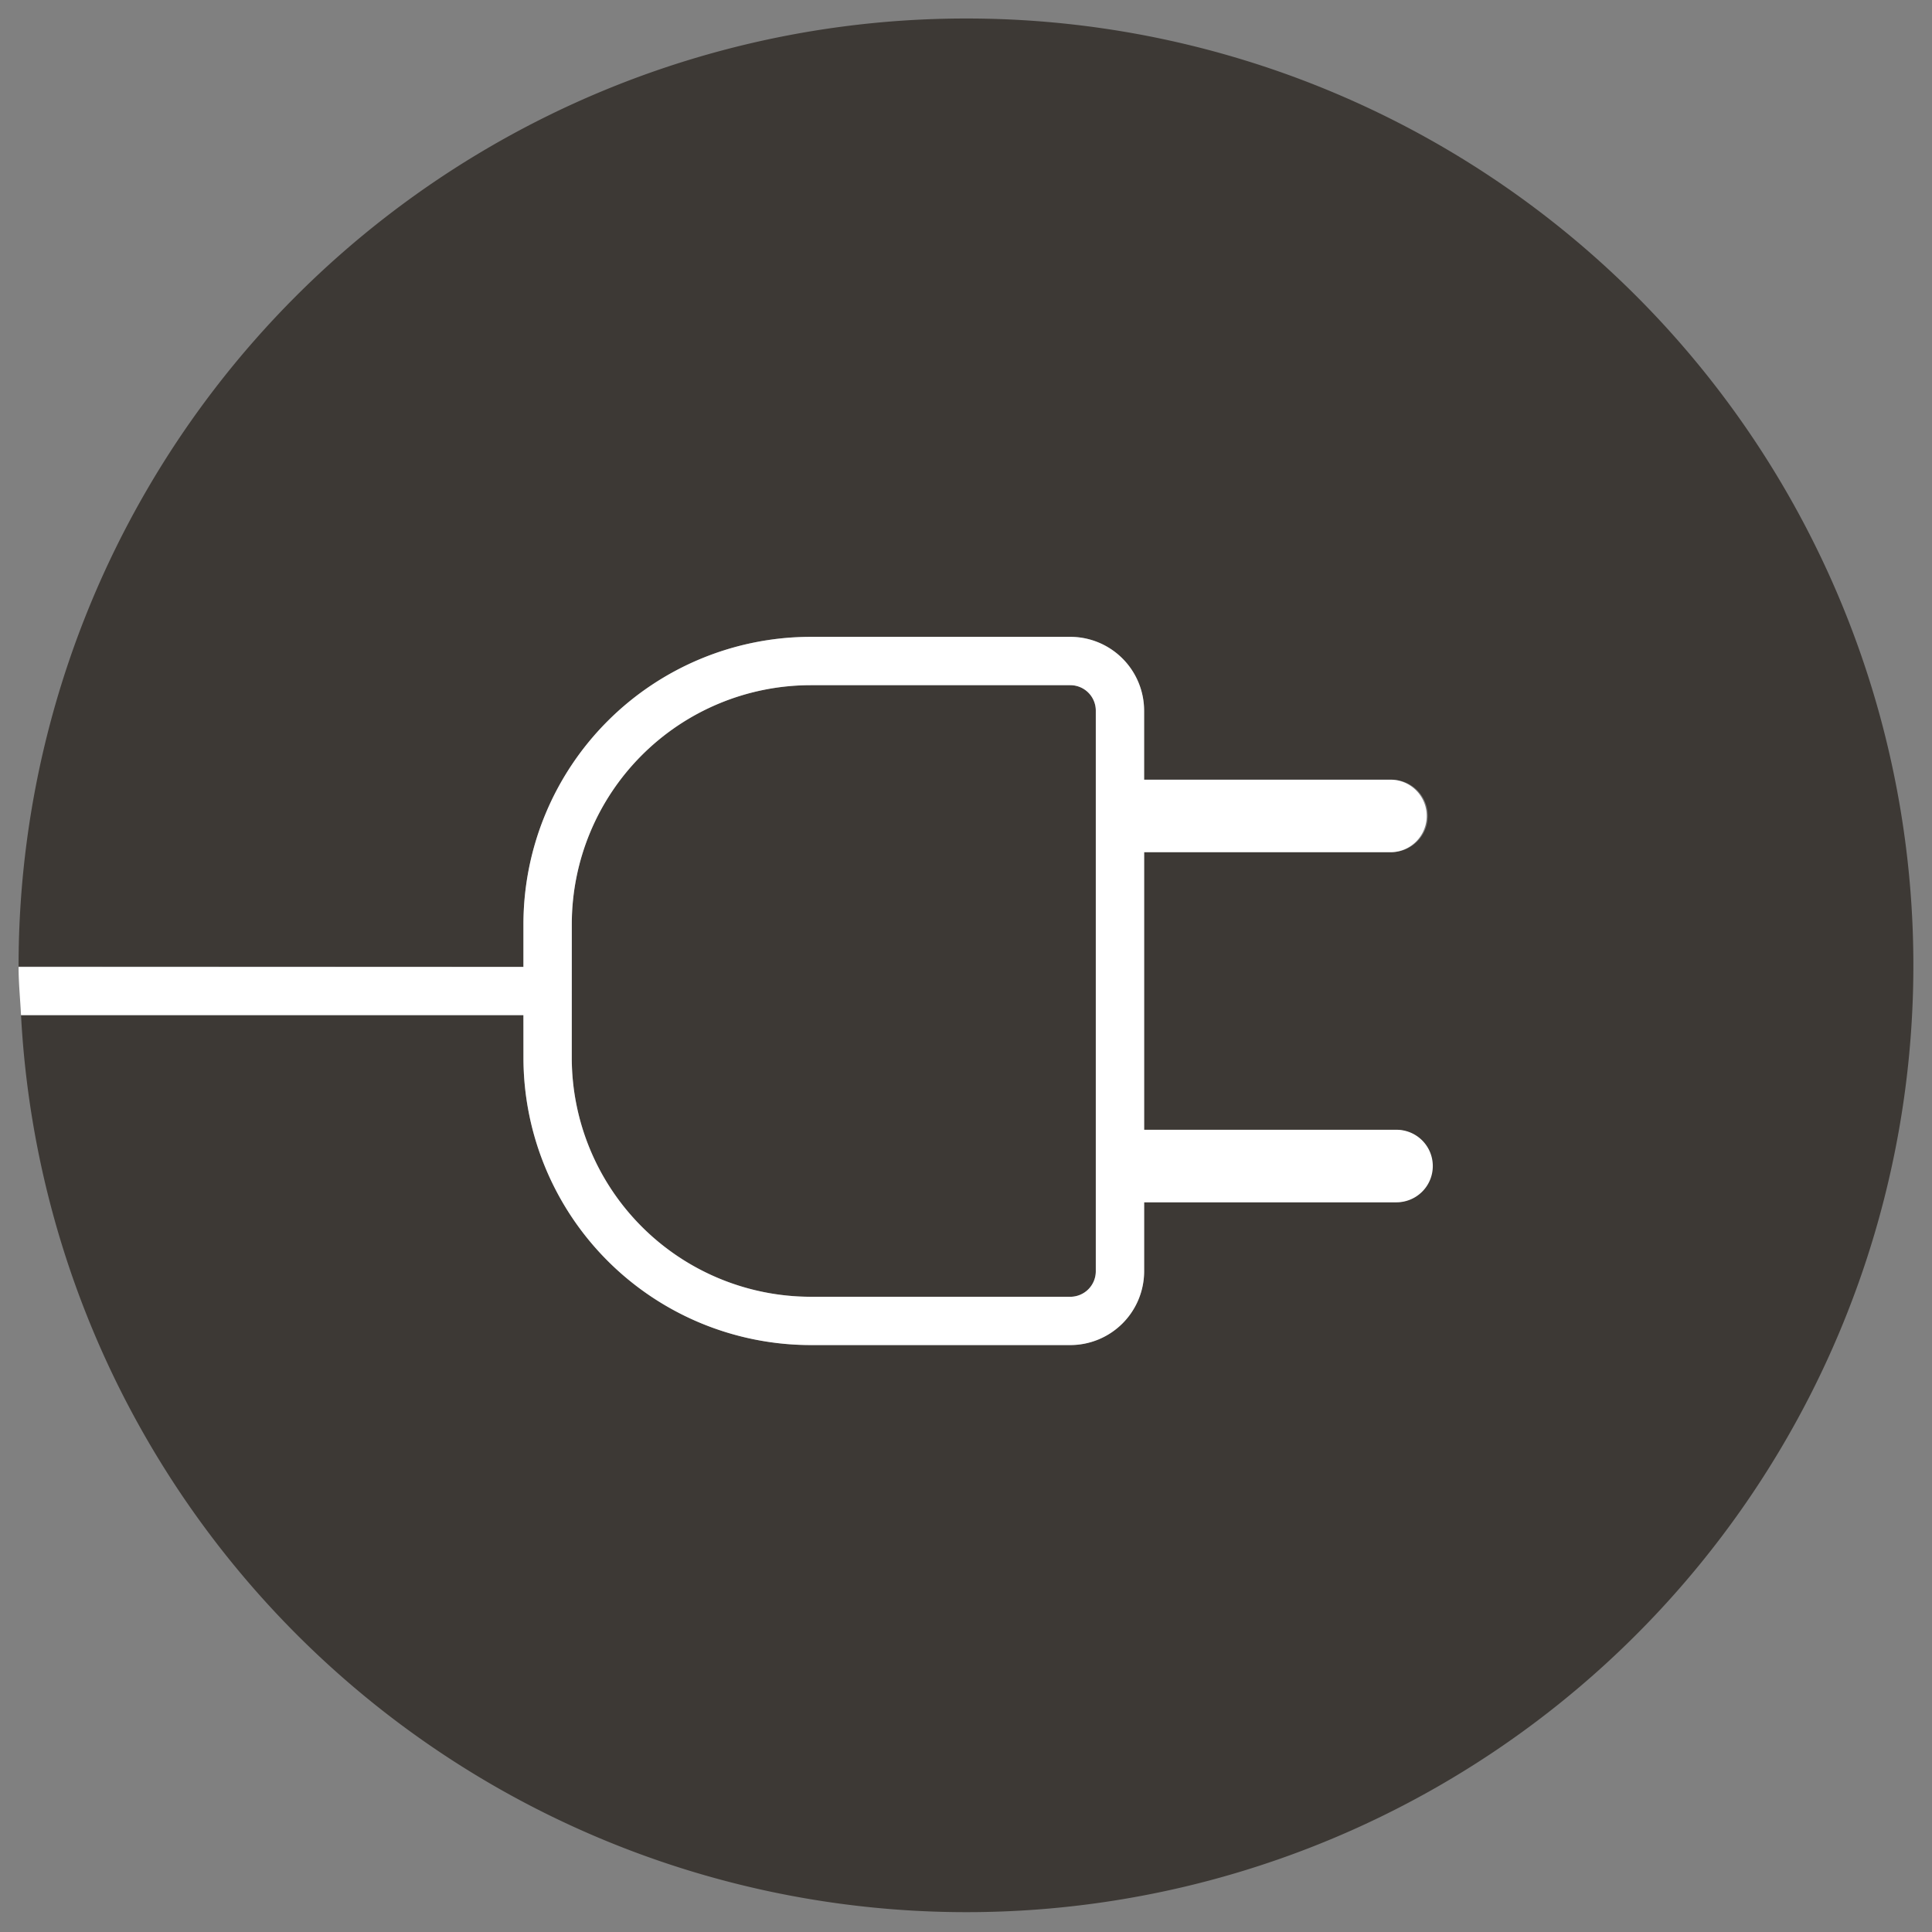
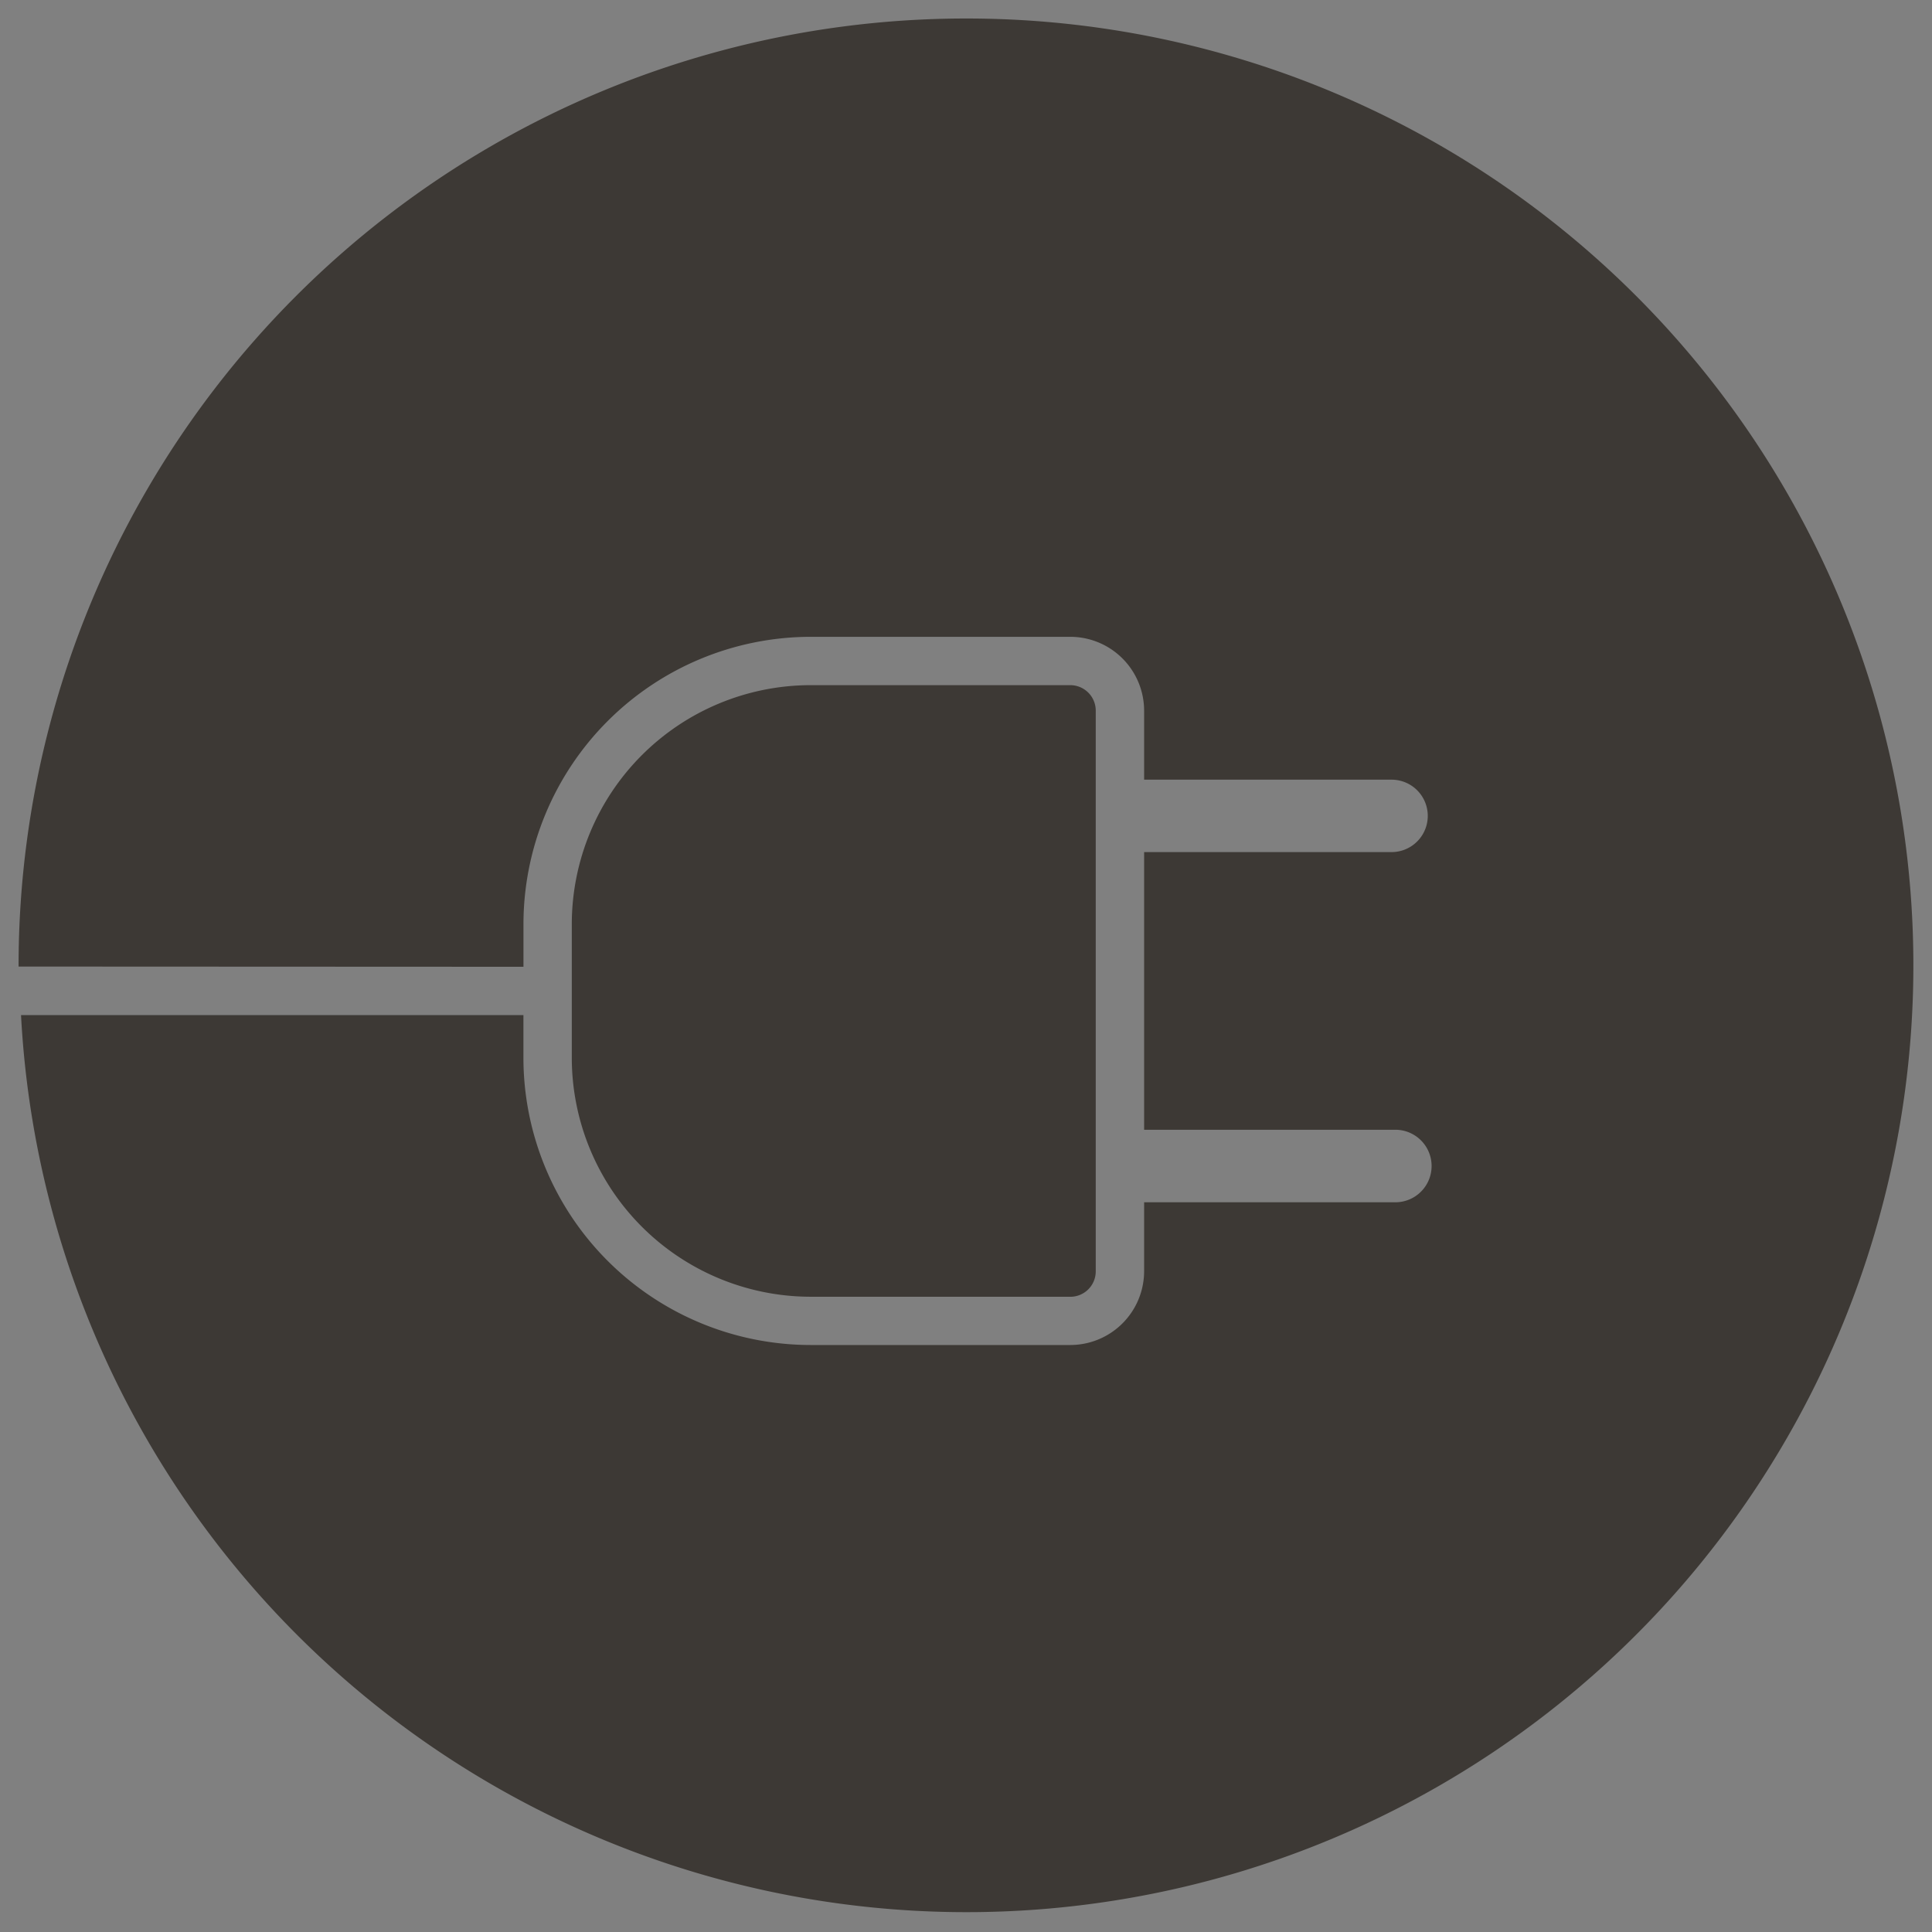
<svg xmlns="http://www.w3.org/2000/svg" id="Layer_1" data-name="Layer 1" viewBox="0 0 52 52">
  <rect x="0" y="0" width="52" height="52" fill="#808080" stroke="none" />
  <defs>
    <style>
      .cls-1 {
        fill: #3d3935;
      }

      .cls-2 {
        fill: #fff;
      }
    </style>
  </defs>
  <g>
    <path class="cls-1" d="M21.818,34.903h6.99a.684.684,0,0,0,.684-.686V19.127a.686.686,0,0,0-.684-.686H21.818a6.436,6.436,0,0,0-6.428,6.427V28.475a6.436,6.436,0,0,0,6.428,6.427" />
    <path class="cls-1" d="M26,.498a25.501,25.501,0,0,0-25.5,25.5v.017l13.589.006V24.872a7.74,7.74,0,0,1,7.729-7.732h6.992A1.989,1.989,0,0,1,30.794,19.128V20.985h6.66a.974.974,0,1,1,0,1.949H30.794v7.474h6.793a.976.976,0,0,1,0,1.951h-6.793v1.857a1.988,1.988,0,0,1-1.985,1.985H21.817a7.737,7.737,0,0,1-7.729-7.729V27.322H.566A25.484,25.484,0,1,0,26,.498" />
-     <path class="cls-2" d="M14.089,28.474a7.738,7.738,0,0,0,7.729,7.729h6.992a1.989,1.989,0,0,0,1.985-1.988V32.36h6.793a.976.976,0,0,0,0-1.952h-6.793V22.937h6.66a.976.976,0,0,0,0-1.951H30.794V19.129A1.989,1.989,0,0,0,28.81,17.141H21.817a7.739,7.739,0,0,0-7.729,7.729v1.155H.5c0,.437.044.863.066,1.298h13.522Zm1.301-3.604a6.435,6.435,0,0,1,6.428-6.428h6.992a.686.686,0,0,1,.684.686v15.086a.688.688,0,0,1-.684.689H21.817a6.437,6.437,0,0,1-6.428-6.43Z" />
  </g>
</svg>